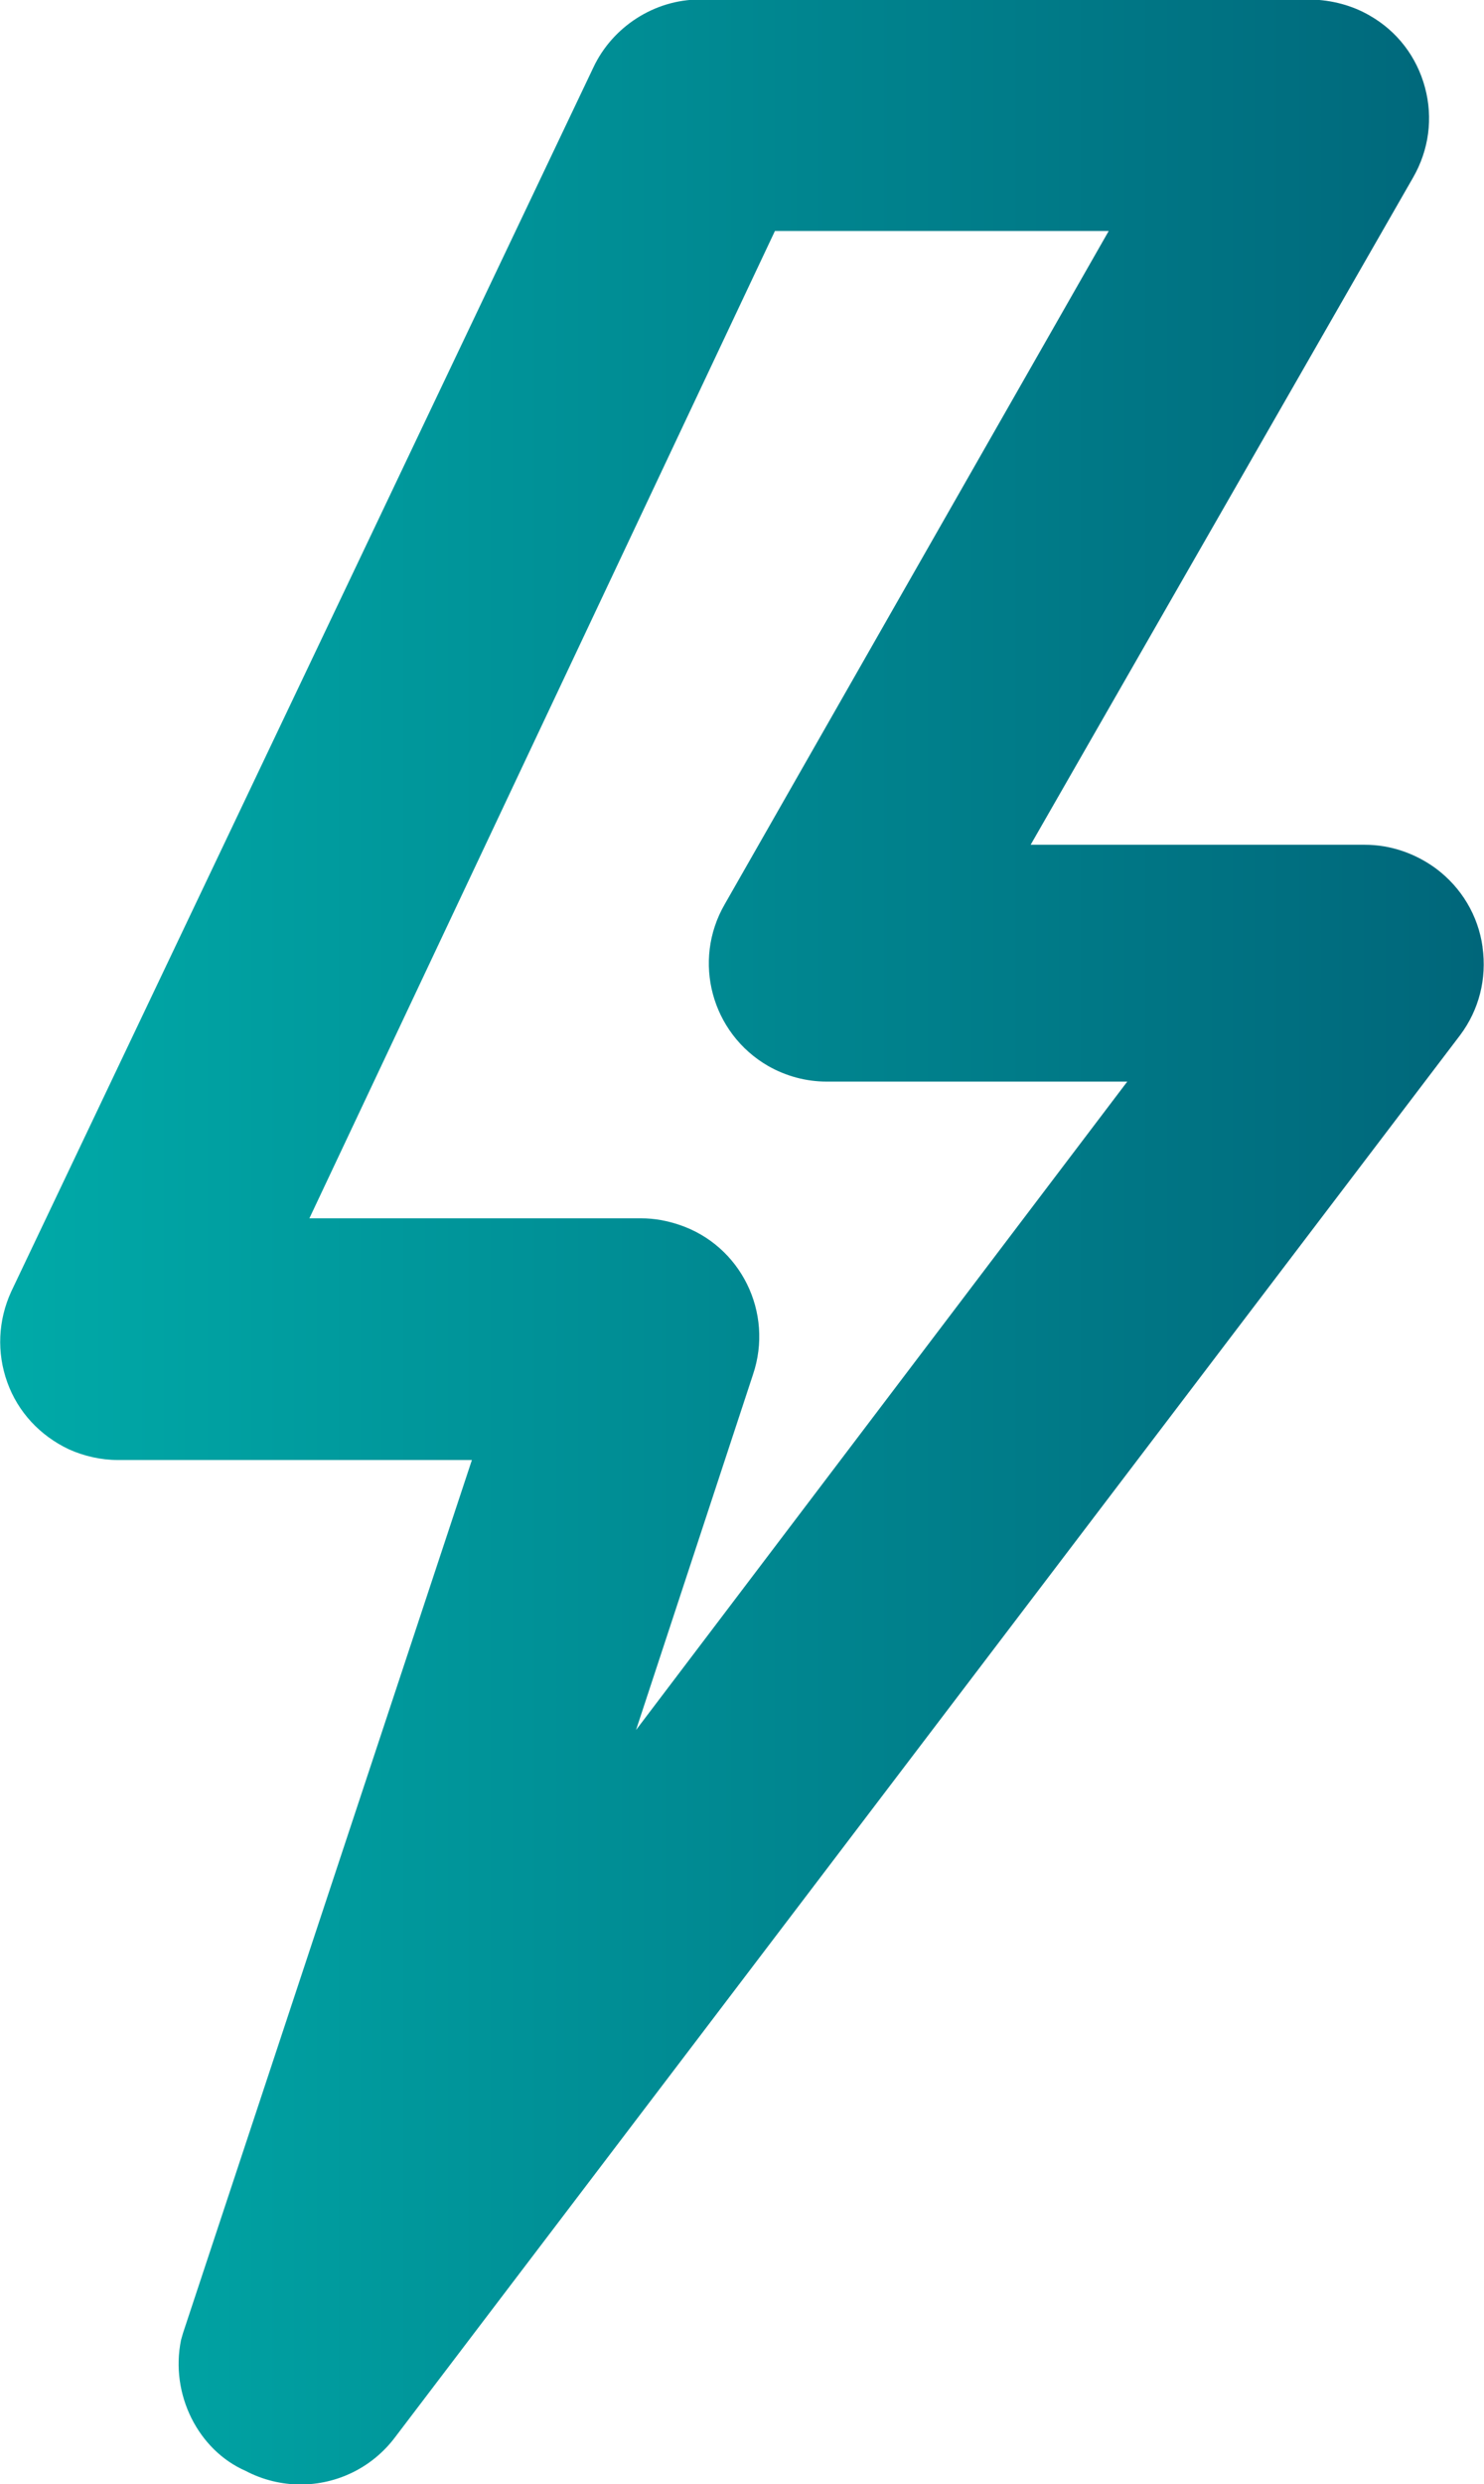
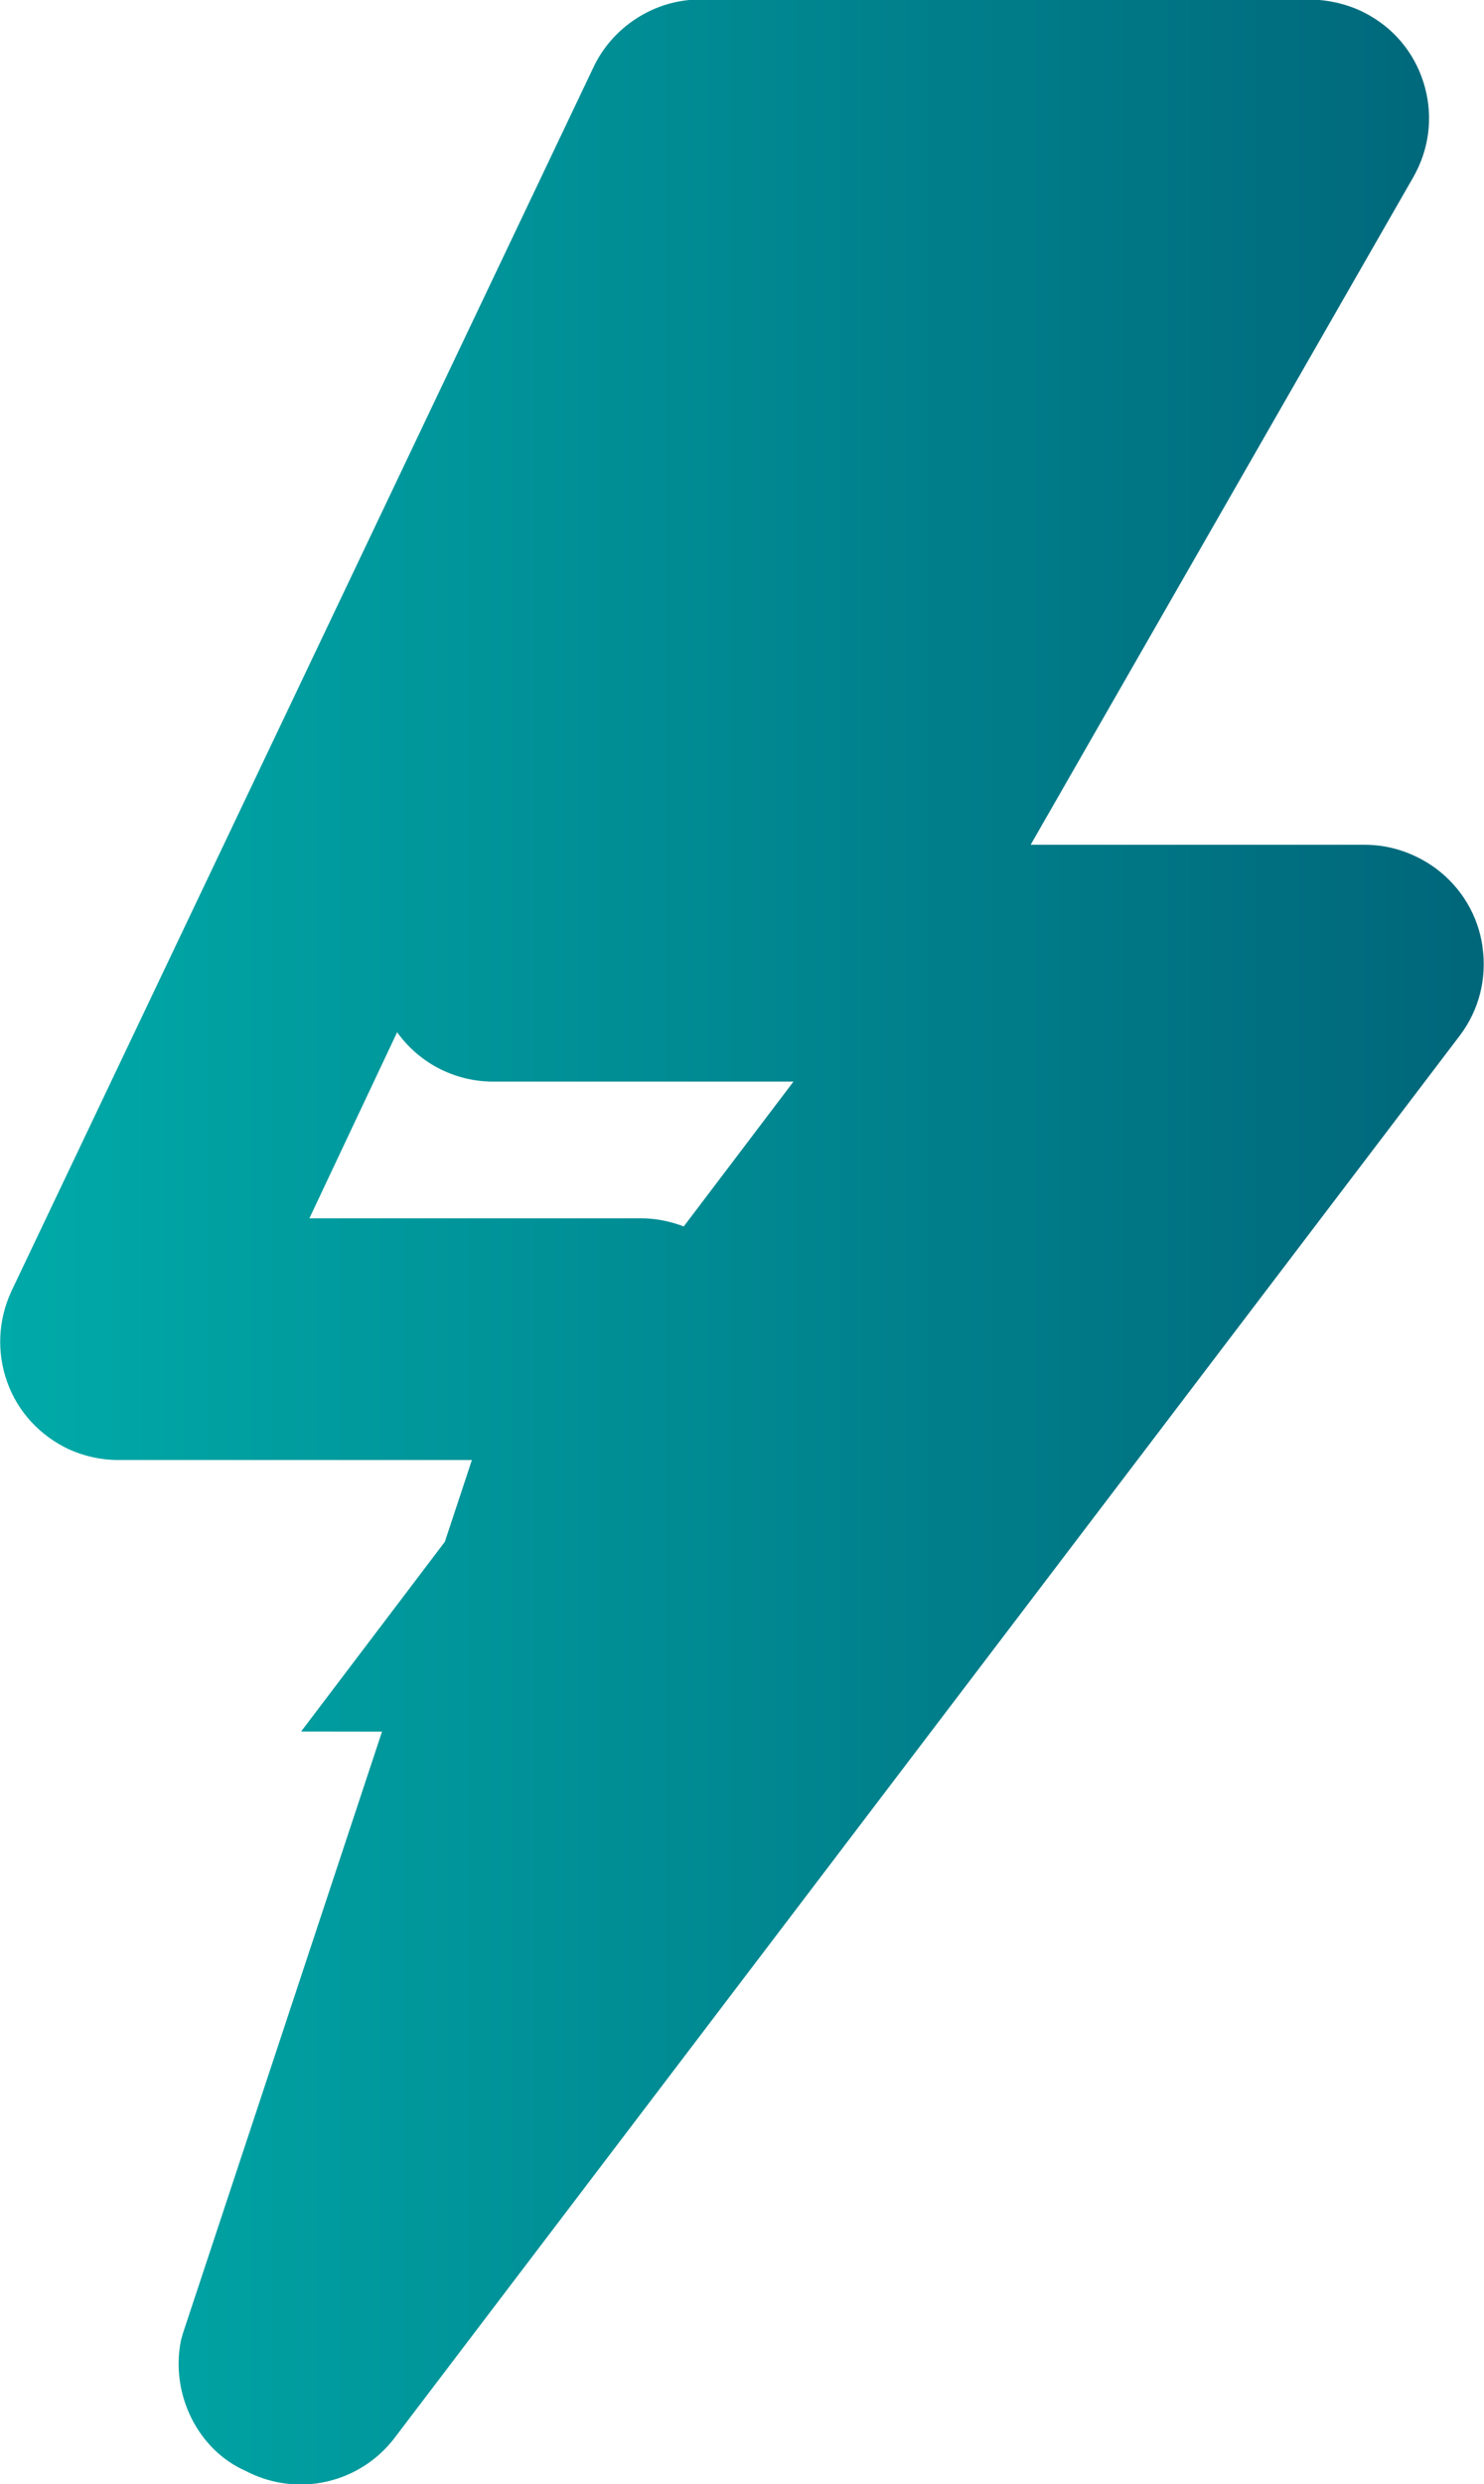
<svg xmlns="http://www.w3.org/2000/svg" id="Layer_2" data-name="Layer 2" viewBox="0 0 30.41 50.87">
  <defs>
    <style>
      .cls-1 {
        fill: url(#linear-gradient);
      }
    </style>
    <linearGradient id="linear-gradient" x1="0" y1="25.43" x2="30.41" y2="25.43" gradientUnits="userSpaceOnUse">
      <stop offset="0" stop-color="#00aaa8" />
      <stop offset="1" stop-color="#00667a" />
    </linearGradient>
  </defs>
  <g id="Layer_1-2" data-name="Layer 1">
-     <path class="cls-1" d="M30.38,19.39c-.09-.64-.43-1.21-.95-1.6-.42-.31-.93-.49-1.46-.49h-6.85l7.84-13.67c.32-.56.41-1.21.24-1.84-.17-.63-.57-1.15-1.13-1.47-.36-.21-.78-.32-1.21-.33h-12.52c-.93,0-1.79.56-2.18,1.39L.23,26.45c-.27.59-.3,1.25-.08,1.86.22.61.67,1.09,1.26,1.37.31.14.66.22,1.01.22h7.25l-5.92,17.88-.04.14c-.23,1.12.36,2.26,1.32,2.68.36.19.75.28,1.13.28.74,0,1.46-.34,1.93-.96l21.83-28.72c.39-.52.55-1.16.46-1.8ZM13.02,35.47l2.41-7.32c.43-1.27-.25-2.65-1.52-3.07-.24-.08-.5-.13-.77-.13h-6.8L15.88,4.73h6.84l-7.87,13.79c-.67,1.16-.27,2.64.89,3.31.37.21.78.32,1.2.32h6.16l-10.09,13.31Z" />
+     <path class="cls-1" d="M30.38,19.39c-.09-.64-.43-1.21-.95-1.6-.42-.31-.93-.49-1.46-.49h-6.85l7.84-13.67c.32-.56.41-1.21.24-1.84-.17-.63-.57-1.15-1.13-1.47-.36-.21-.78-.32-1.21-.33h-12.52c-.93,0-1.79.56-2.18,1.39L.23,26.45c-.27.59-.3,1.25-.08,1.86.22.61.67,1.09,1.26,1.37.31.14.66.22,1.01.22h7.25l-5.92,17.88-.04.14c-.23,1.12.36,2.26,1.32,2.68.36.19.75.28,1.13.28.74,0,1.46-.34,1.93-.96l21.83-28.72c.39-.52.55-1.16.46-1.8ZM13.02,35.47l2.41-7.32c.43-1.27-.25-2.65-1.52-3.07-.24-.08-.5-.13-.77-.13h-6.8L15.88,4.73l-7.87,13.79c-.67,1.16-.27,2.64.89,3.31.37.21.78.32,1.2.32h6.16l-10.09,13.31Z" />
  </g>
</svg>